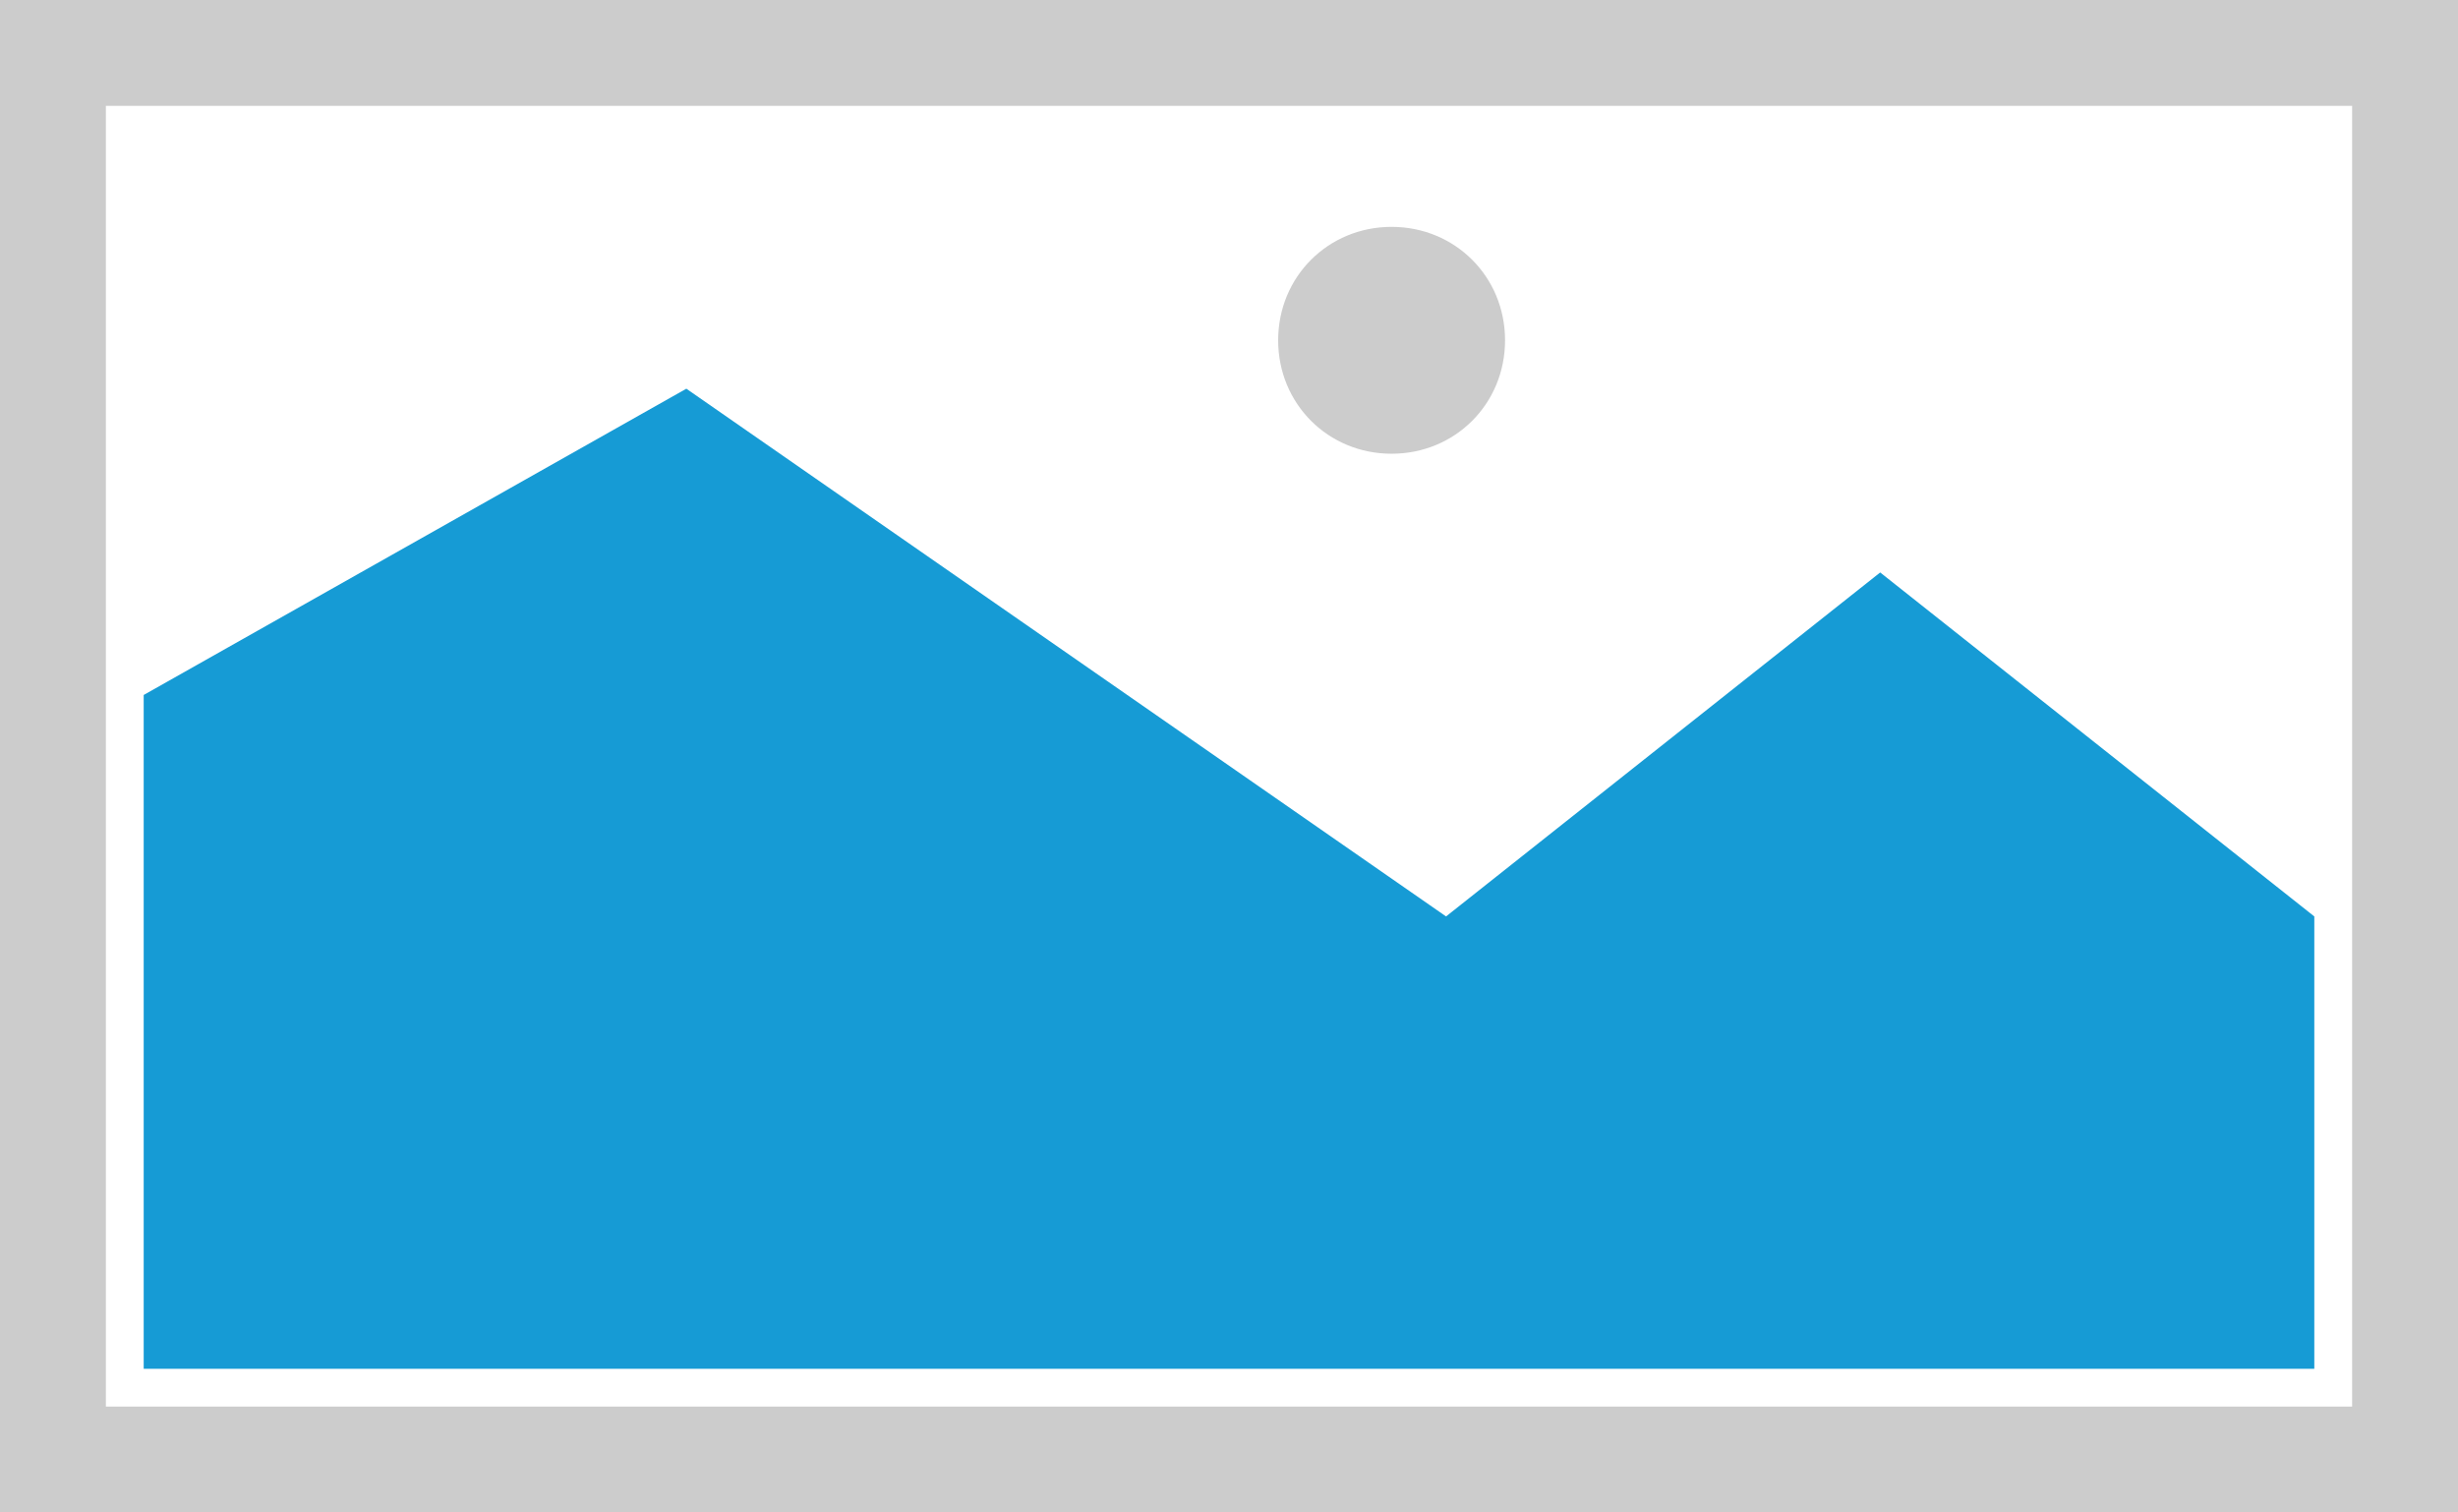
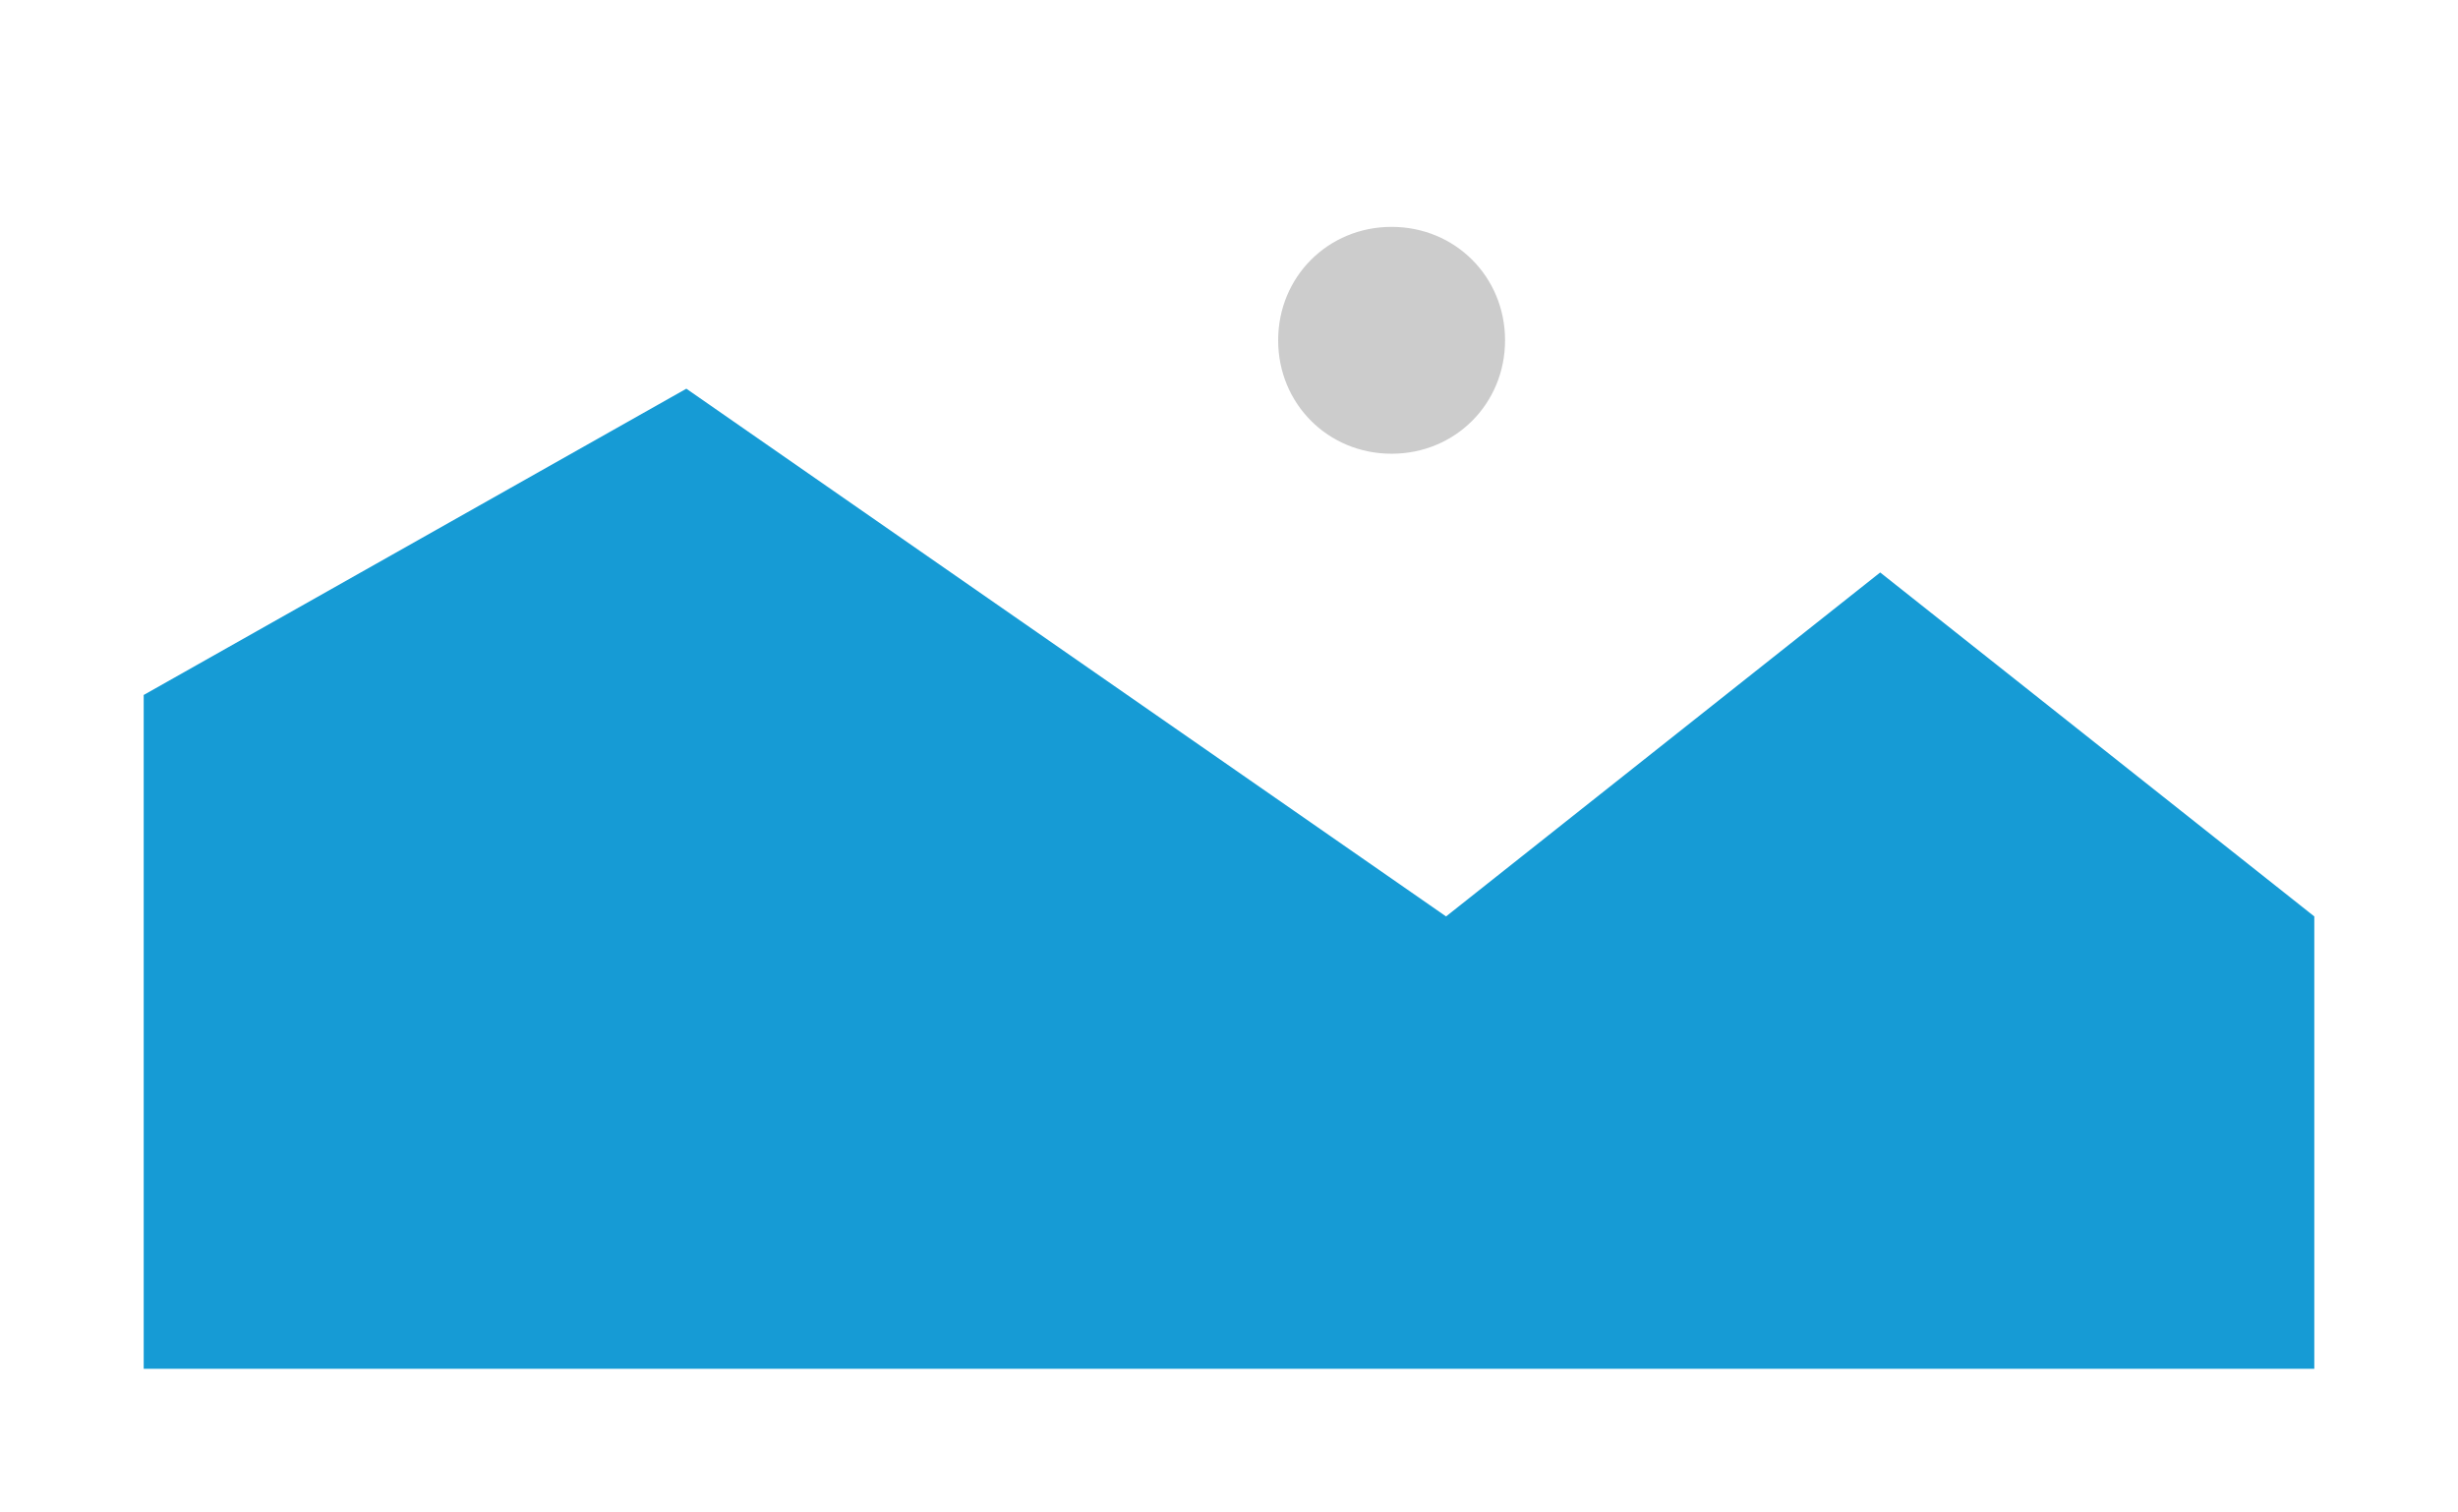
<svg xmlns="http://www.w3.org/2000/svg" version="1.1" width="975px" height="600px">
  <g>
-     <path d="M 0 0  L 975 0  L 975 600  L 0 600  L 0 0  " fill-rule="nonzero" fill="rgba(204, 204, 204, 1)" stroke="none" class="fill" />
-     <path d="M 42 42  L 933 42  L 933 558  L 42 558  L 42 42  " fill-rule="nonzero" fill="rgba(255, 255, 255, 1)" stroke="none" class="fill" />
+     <path d="M 42 42  L 933 42  L 42 558  L 42 42  " fill-rule="nonzero" fill="rgba(255, 255, 255, 1)" stroke="none" class="fill" />
    <path d="M 552 180  C 526.8 180  507 160.2  507 135  C 507 109.8  526.8 90  552 90  C 577.2 90  597 109.8  597 135  C 597 160.2  577.2 180  552 180  " fill-rule="nonzero" fill="rgba(204, 204, 204, 1)" stroke="none" class="fill" />
    <path d="M 57 543  L 57 275.7  L 272.25 154.2  L 573.6 363.554  L 745.8 227.1  L 918 363.554  L 918 543  L 57 543  " fill-rule="nonzero" fill="rgba(22, 155, 213, 1)" stroke="none" class="fill" />
  </g>
</svg>